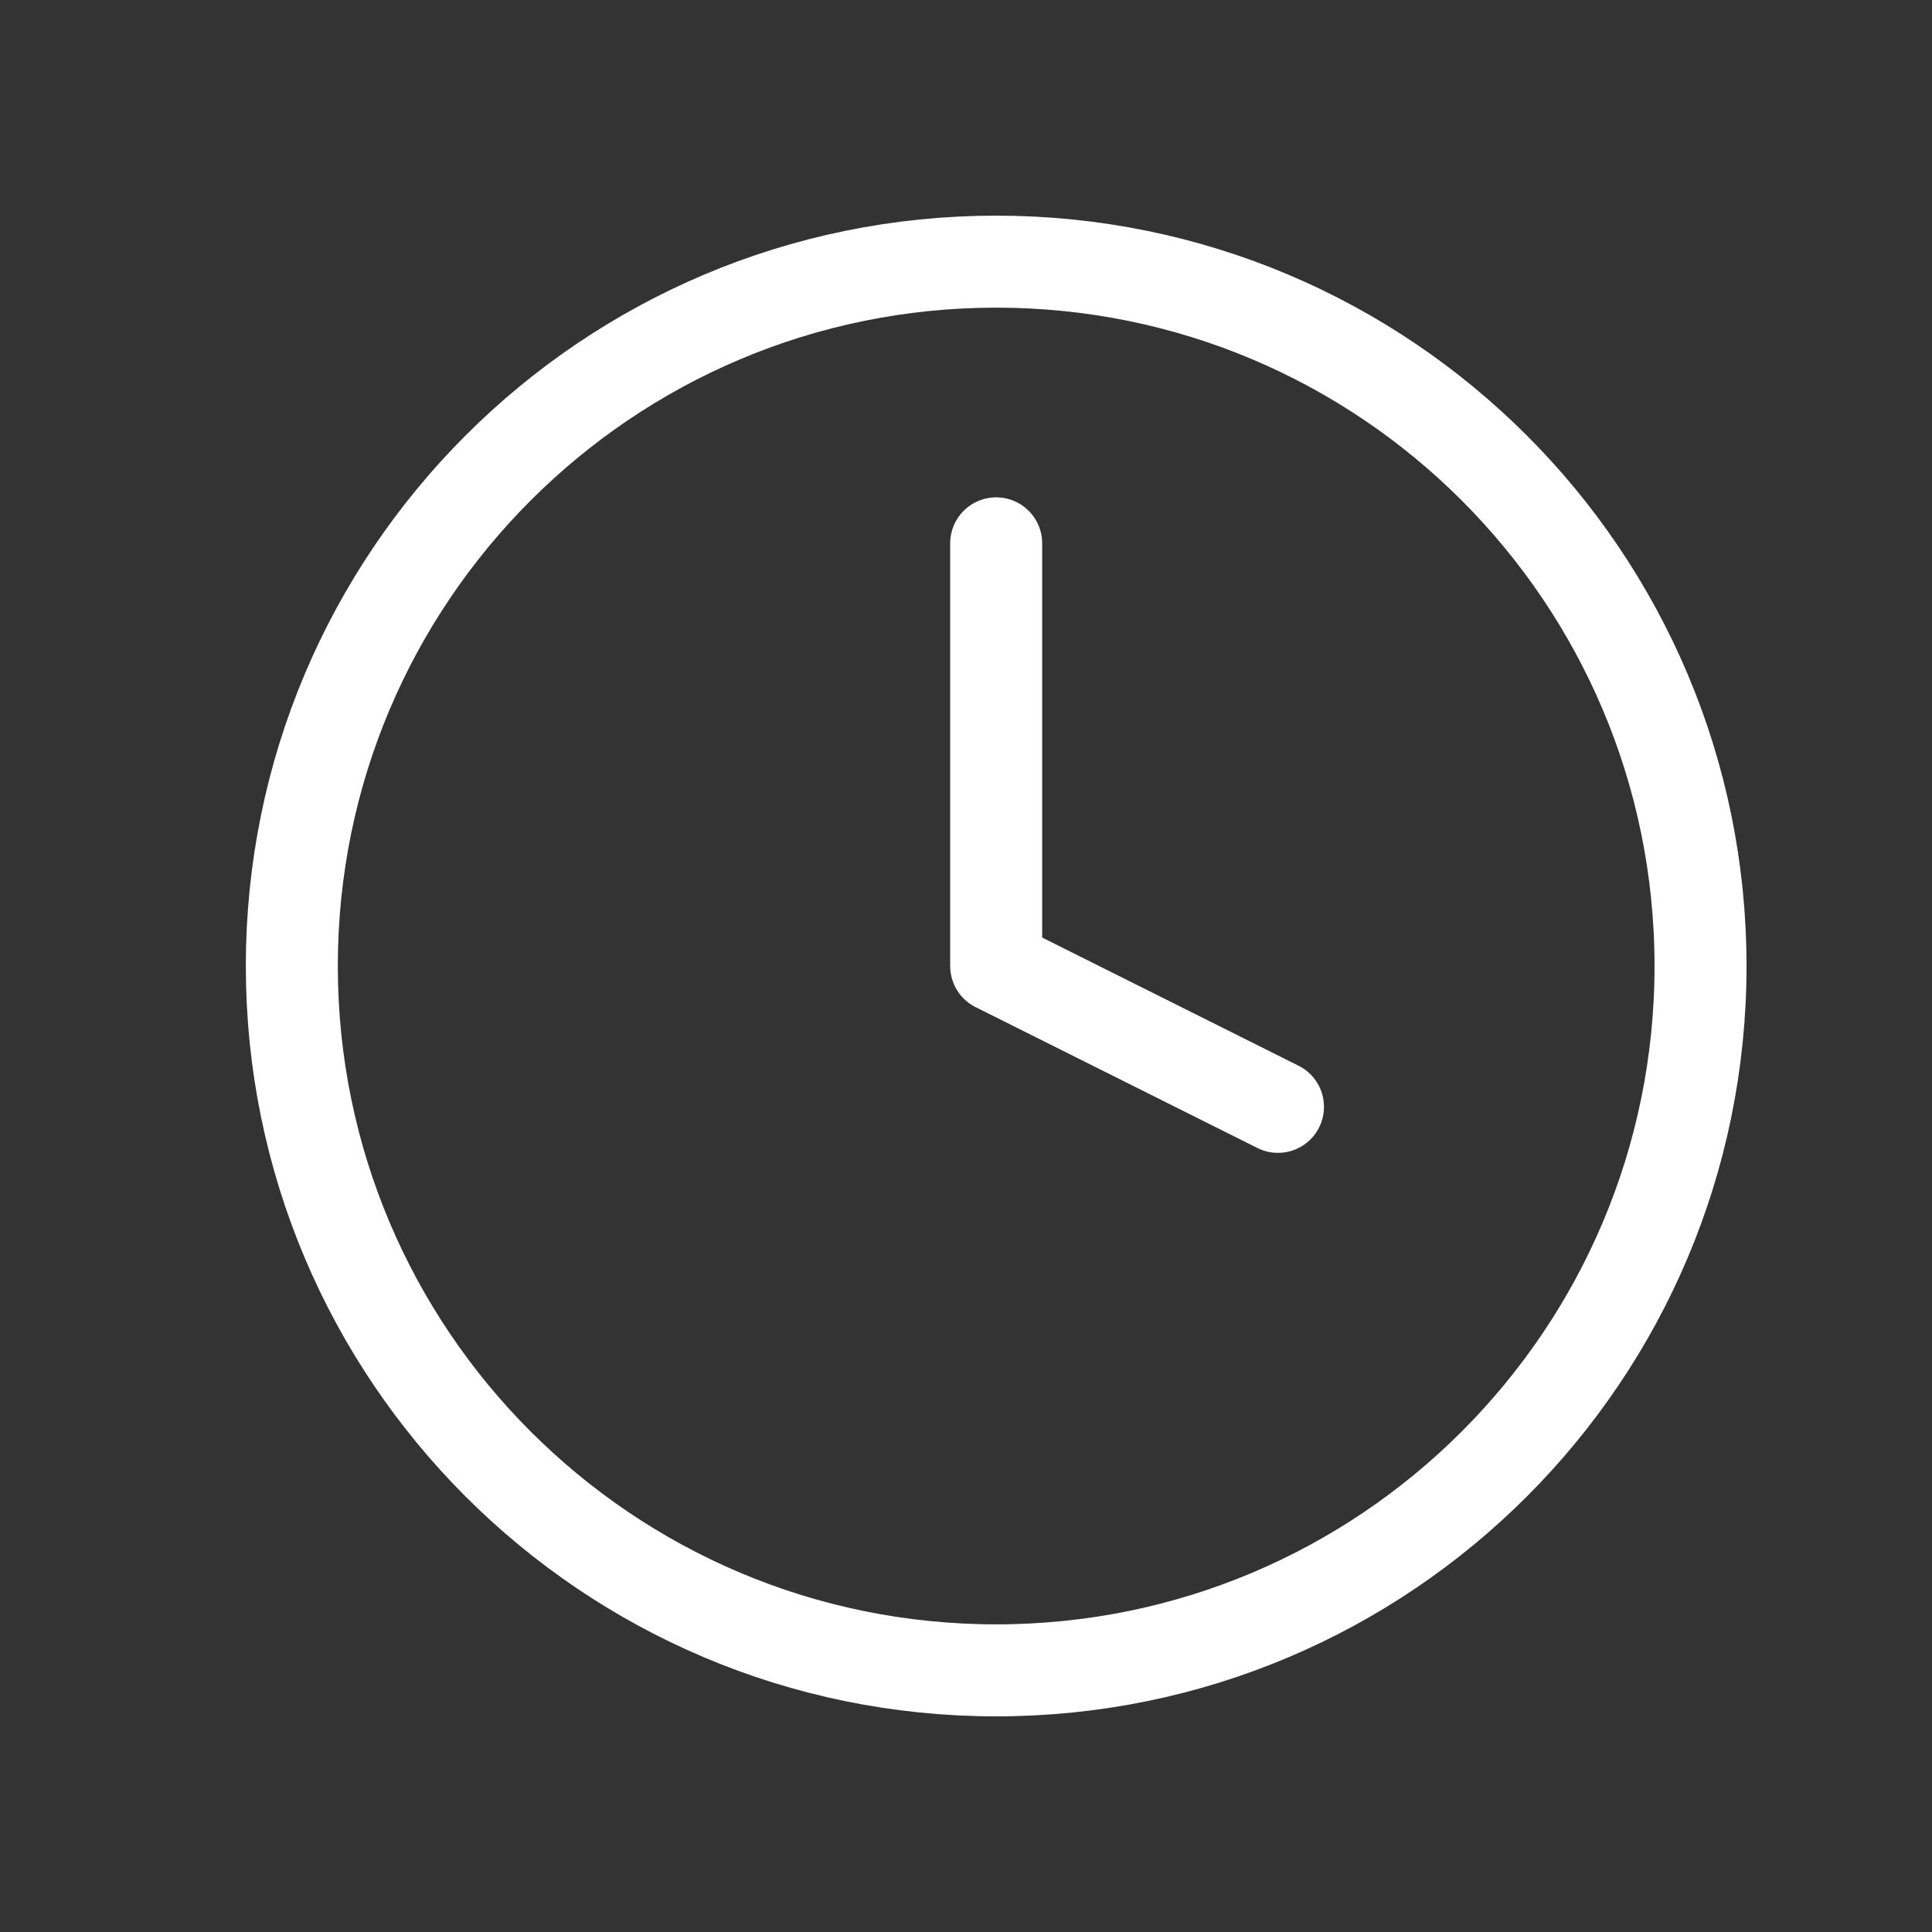
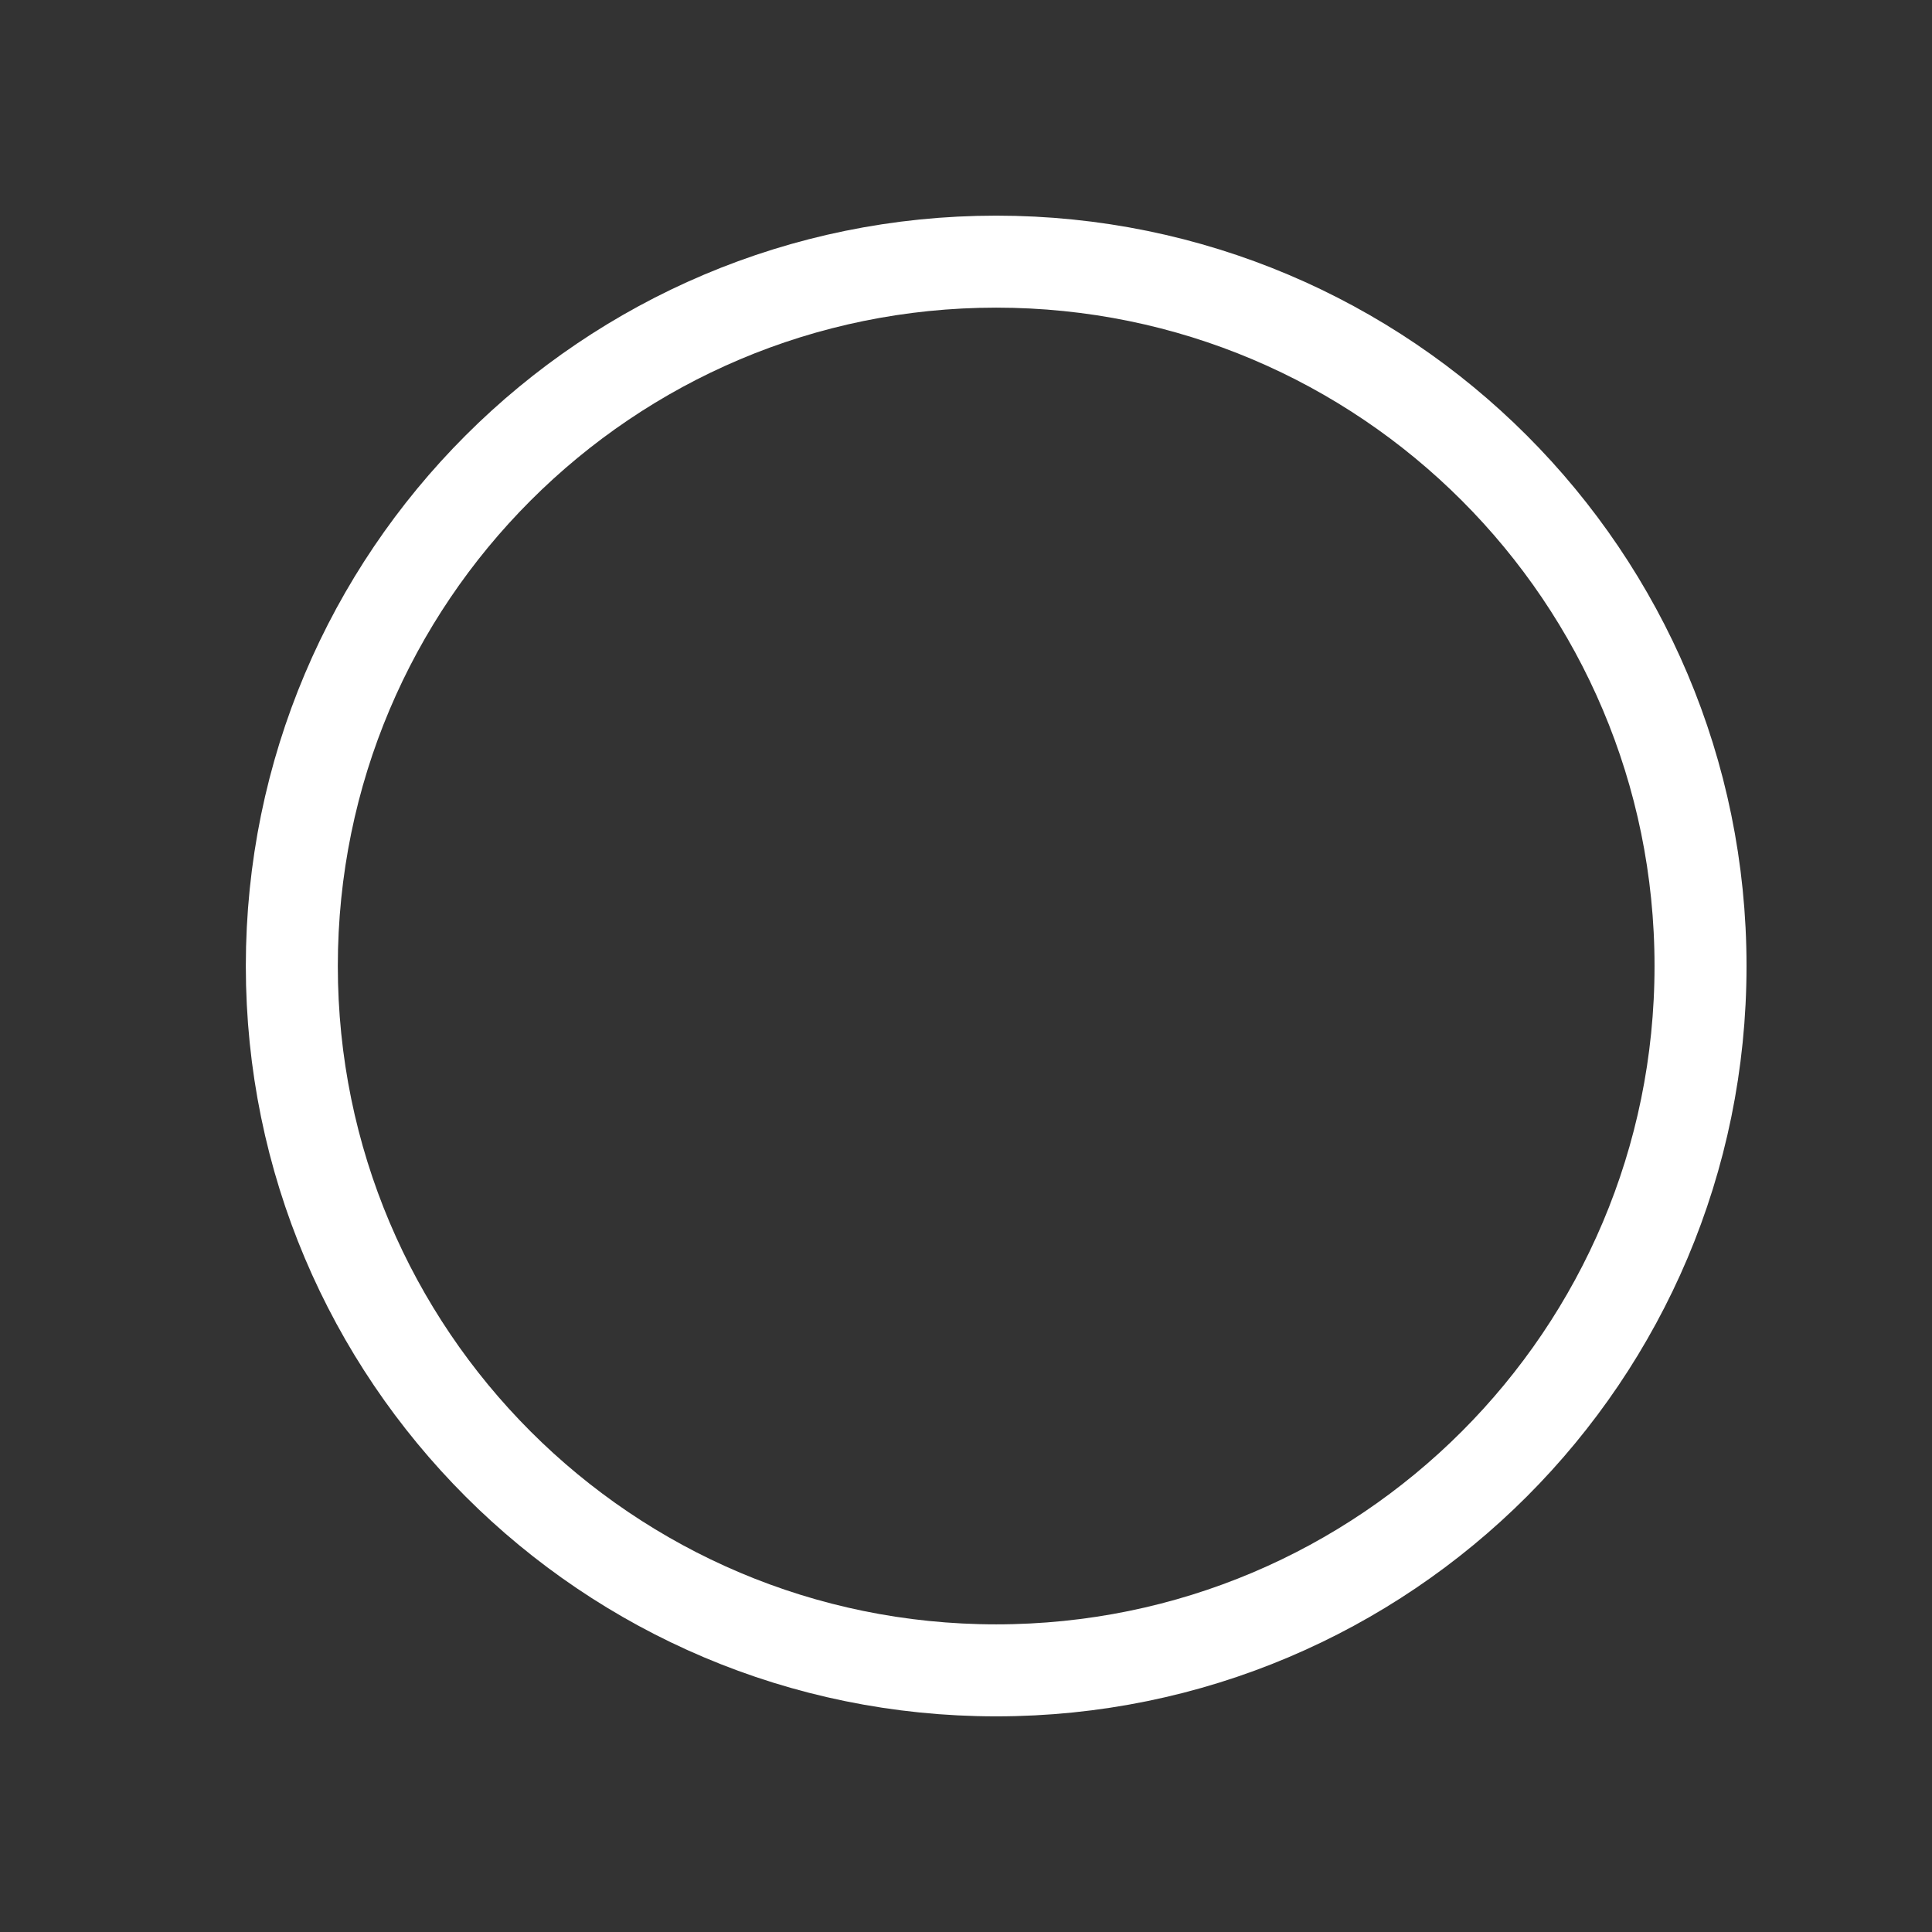
<svg xmlns="http://www.w3.org/2000/svg" width="21" height="21" viewBox="0 0 21 21" fill="none">
  <rect x="0" y="0" width="21" height="21" fill="#333333" stroke="none" />
  <path d="M10.828 18.156C15.057 18.156 18.484 14.728 18.484 10.5C18.484 6.272 15.057 2.844 10.828 2.844C6.6 2.844 3.172 6.272 3.172 10.5C3.172 14.728 6.6 18.156 10.828 18.156Z" stroke="white" stroke-linecap="round" stroke-linejoin="round" />
-   <path d="M10.828 5.906V10.5L13.891 12.031" stroke="white" stroke-linecap="round" stroke-linejoin="round" />
</svg>